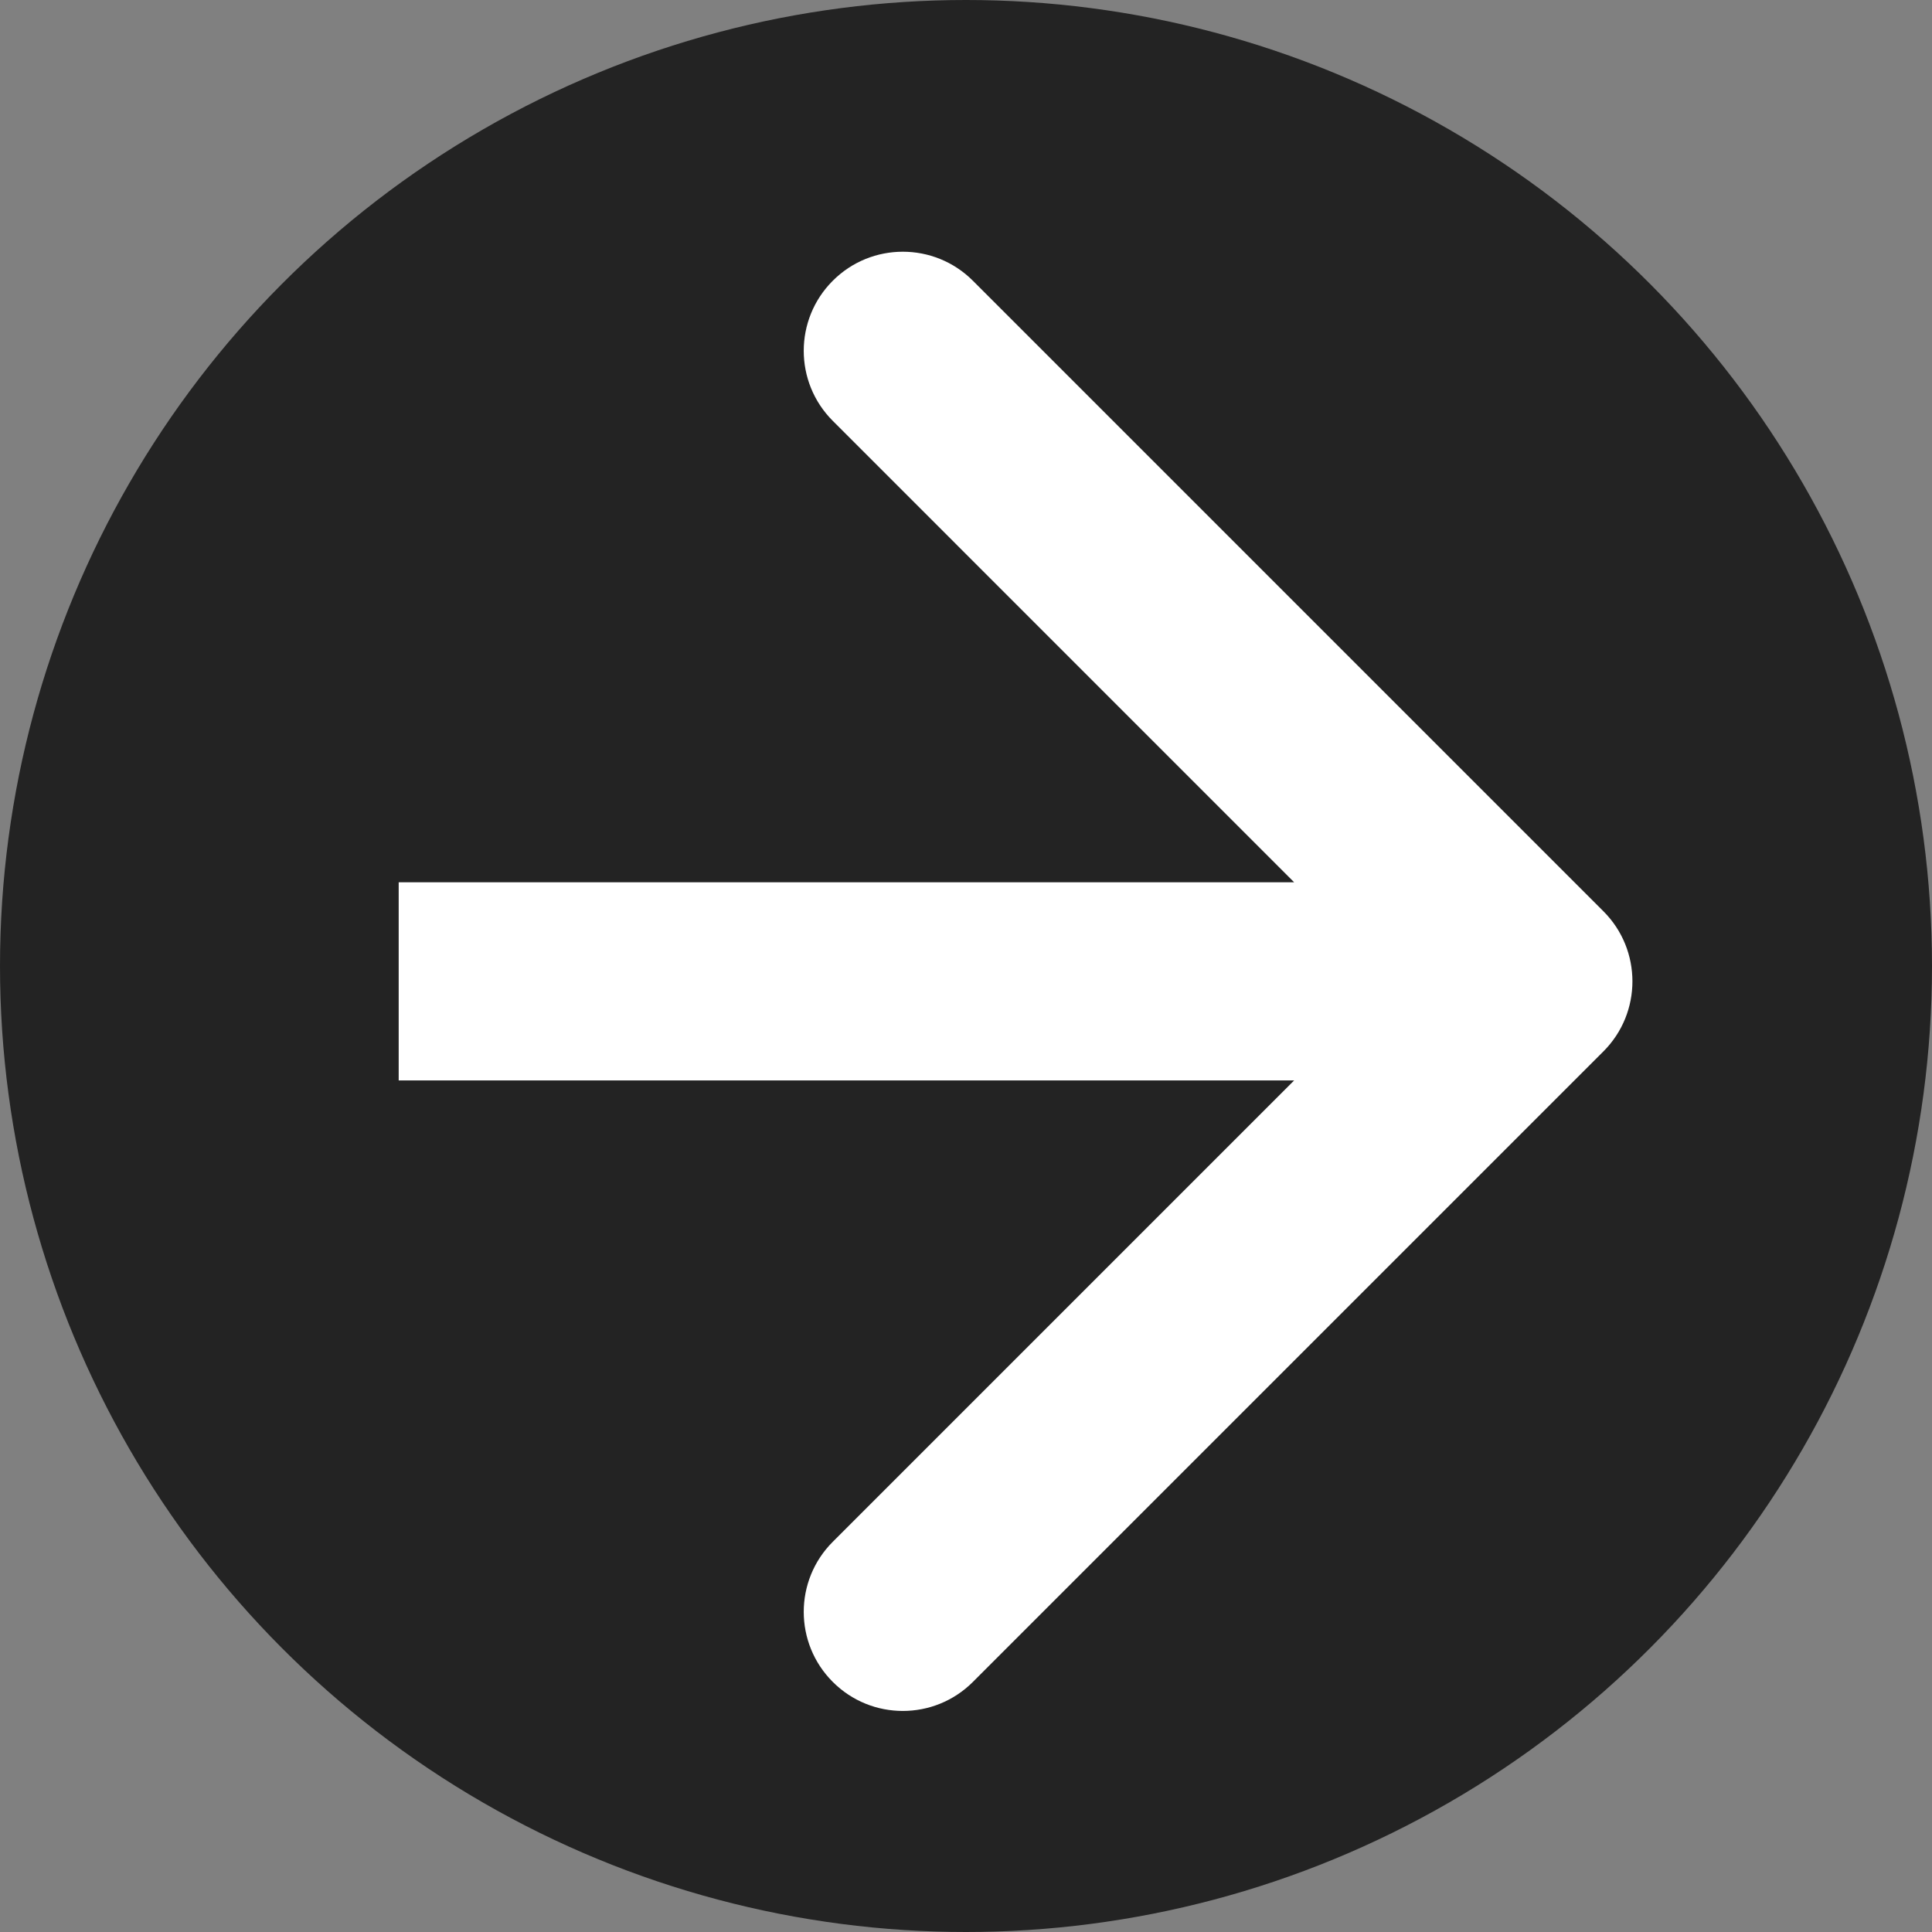
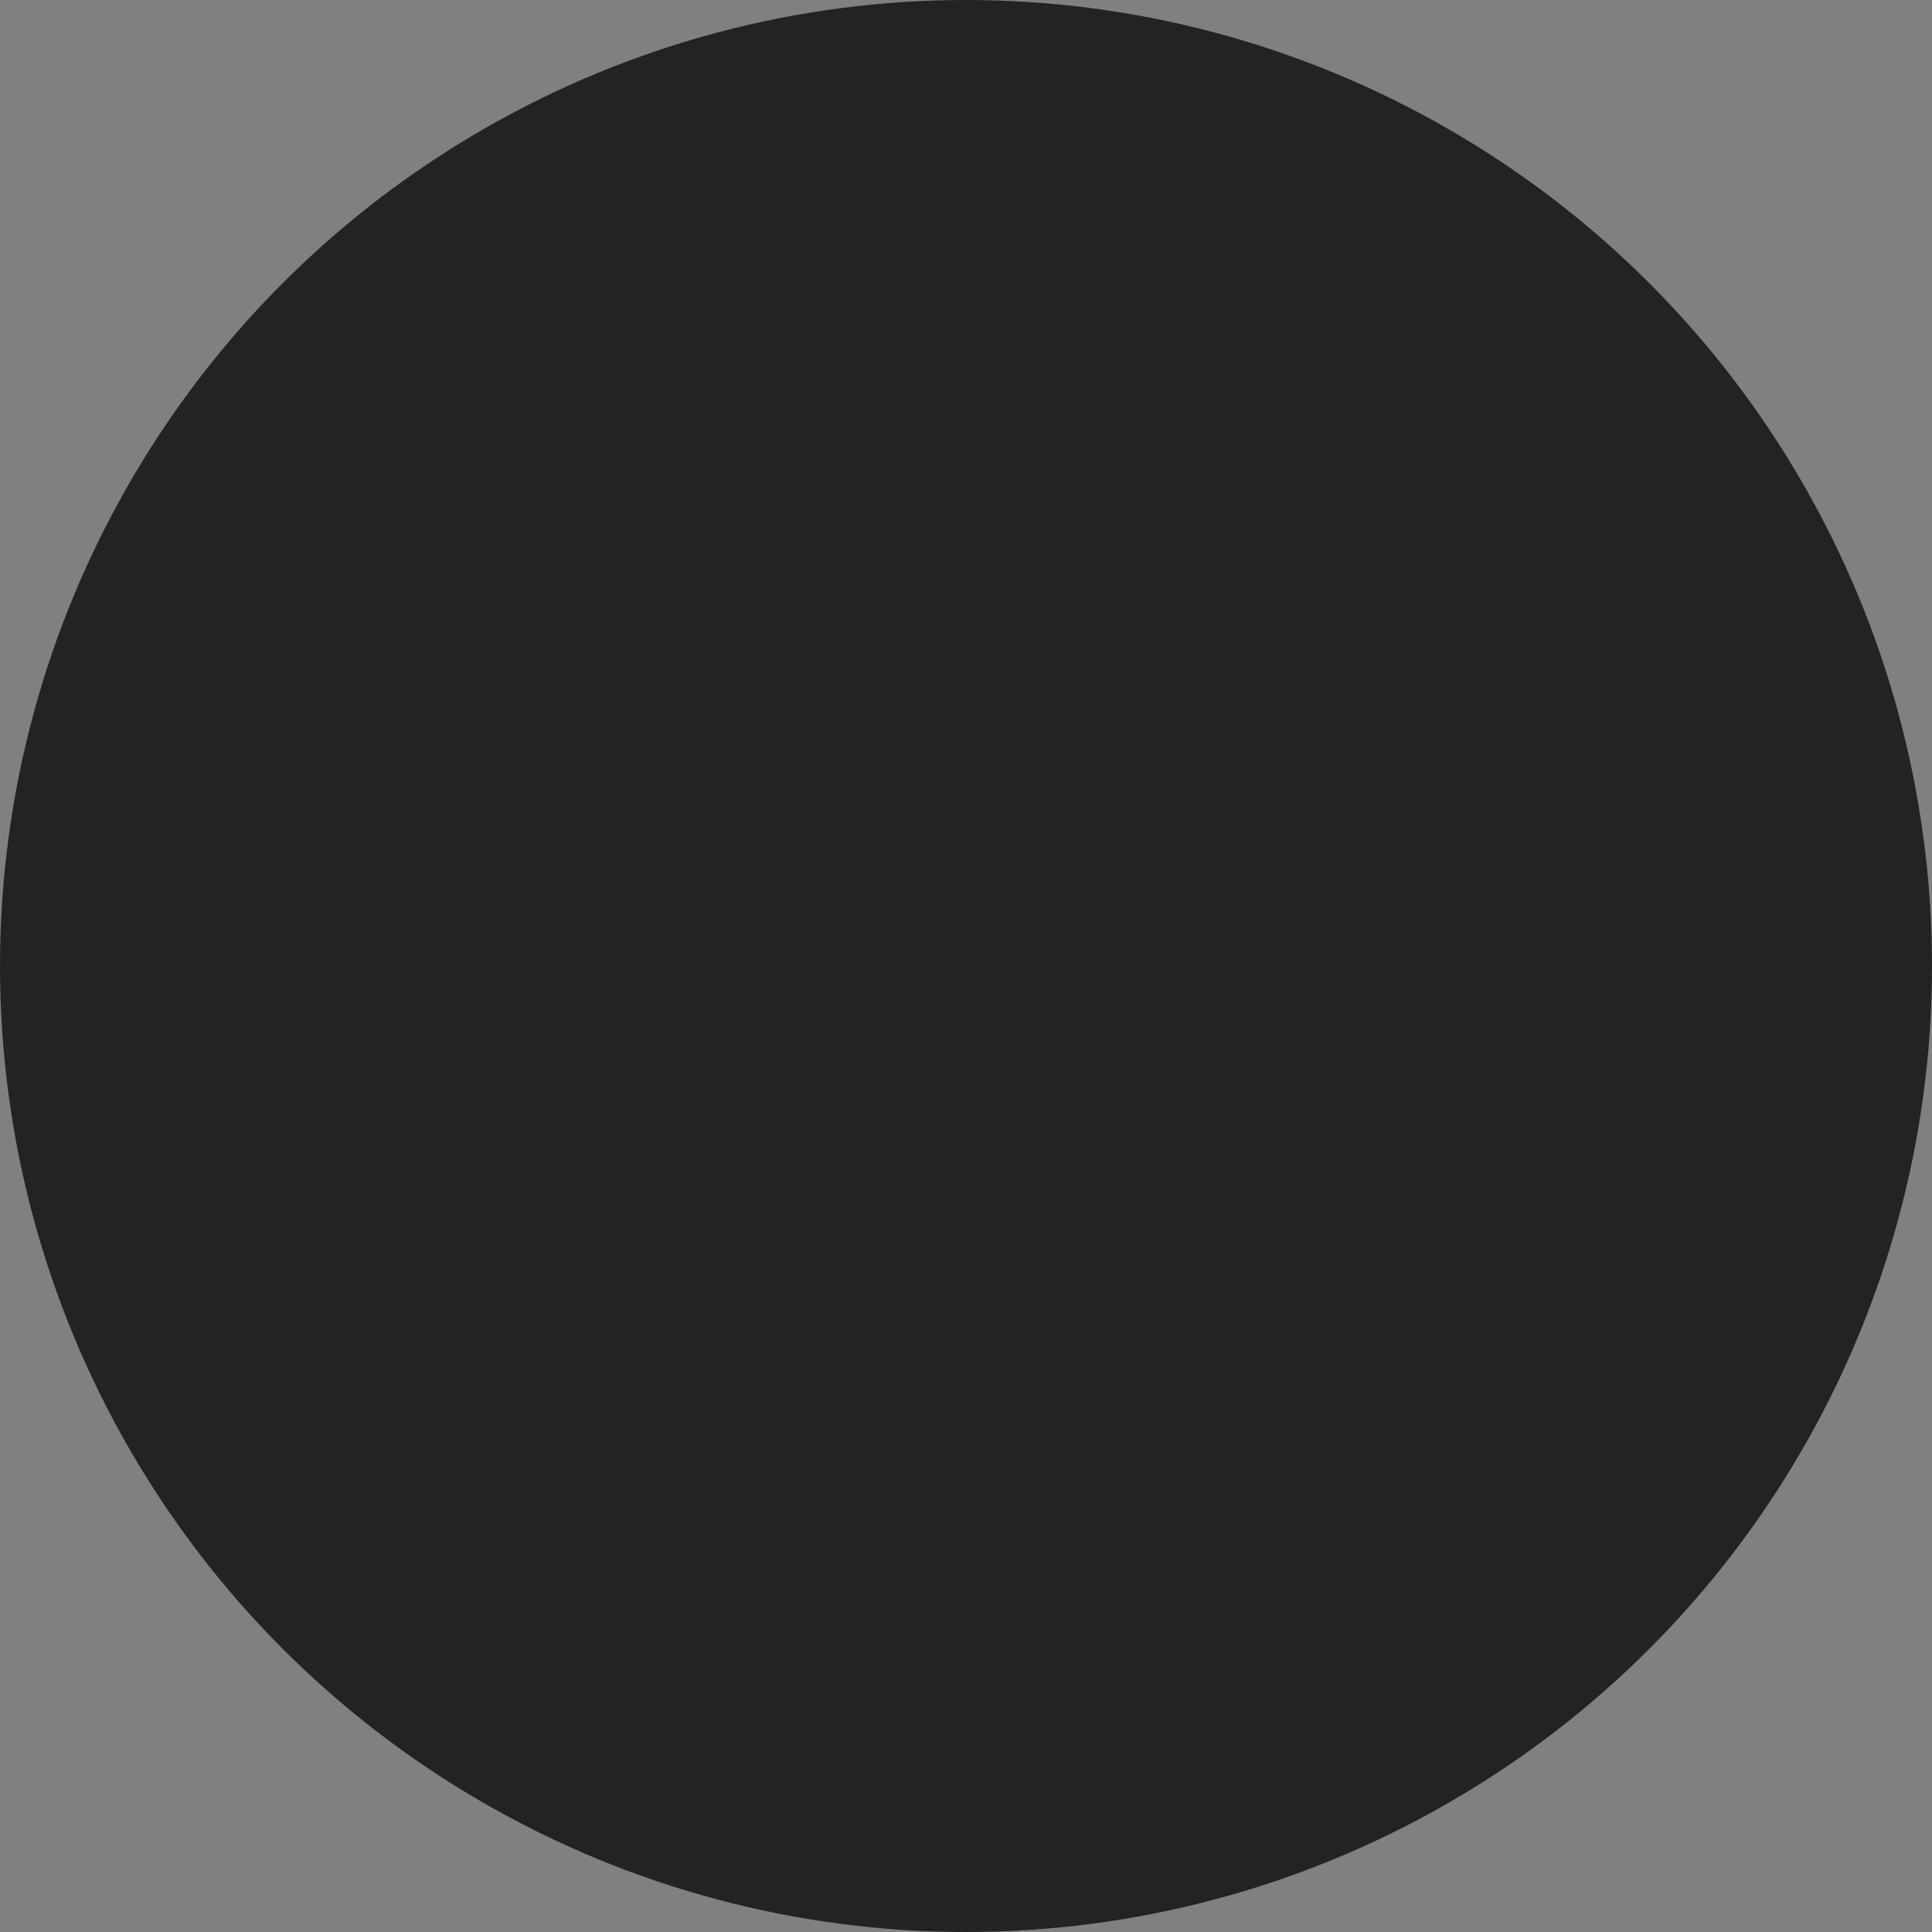
<svg xmlns="http://www.w3.org/2000/svg" width="39" height="39" viewBox="0 0 39 39" fill="none">
  <rect x="0" y="0" width="39" height="39" fill="#808080" stroke="none" />
  <circle cx="19.5" cy="19.5" r="19.5" transform="rotate(-180 19.5 19.5)" fill="#232323" />
-   <path d="M32.367 21.224C33.148 20.443 33.148 19.176 32.367 18.395L19.639 5.667C18.858 4.886 17.591 4.886 16.811 5.667C16.029 6.448 16.029 7.715 16.811 8.496L28.124 19.81L16.811 31.123C16.029 31.904 16.029 33.171 16.811 33.952C17.591 34.733 18.858 34.733 19.639 33.952L32.367 21.224ZM8.048 21.81L30.953 21.81L30.953 17.81L8.048 17.81L8.048 21.81Z" fill="white" />
</svg>